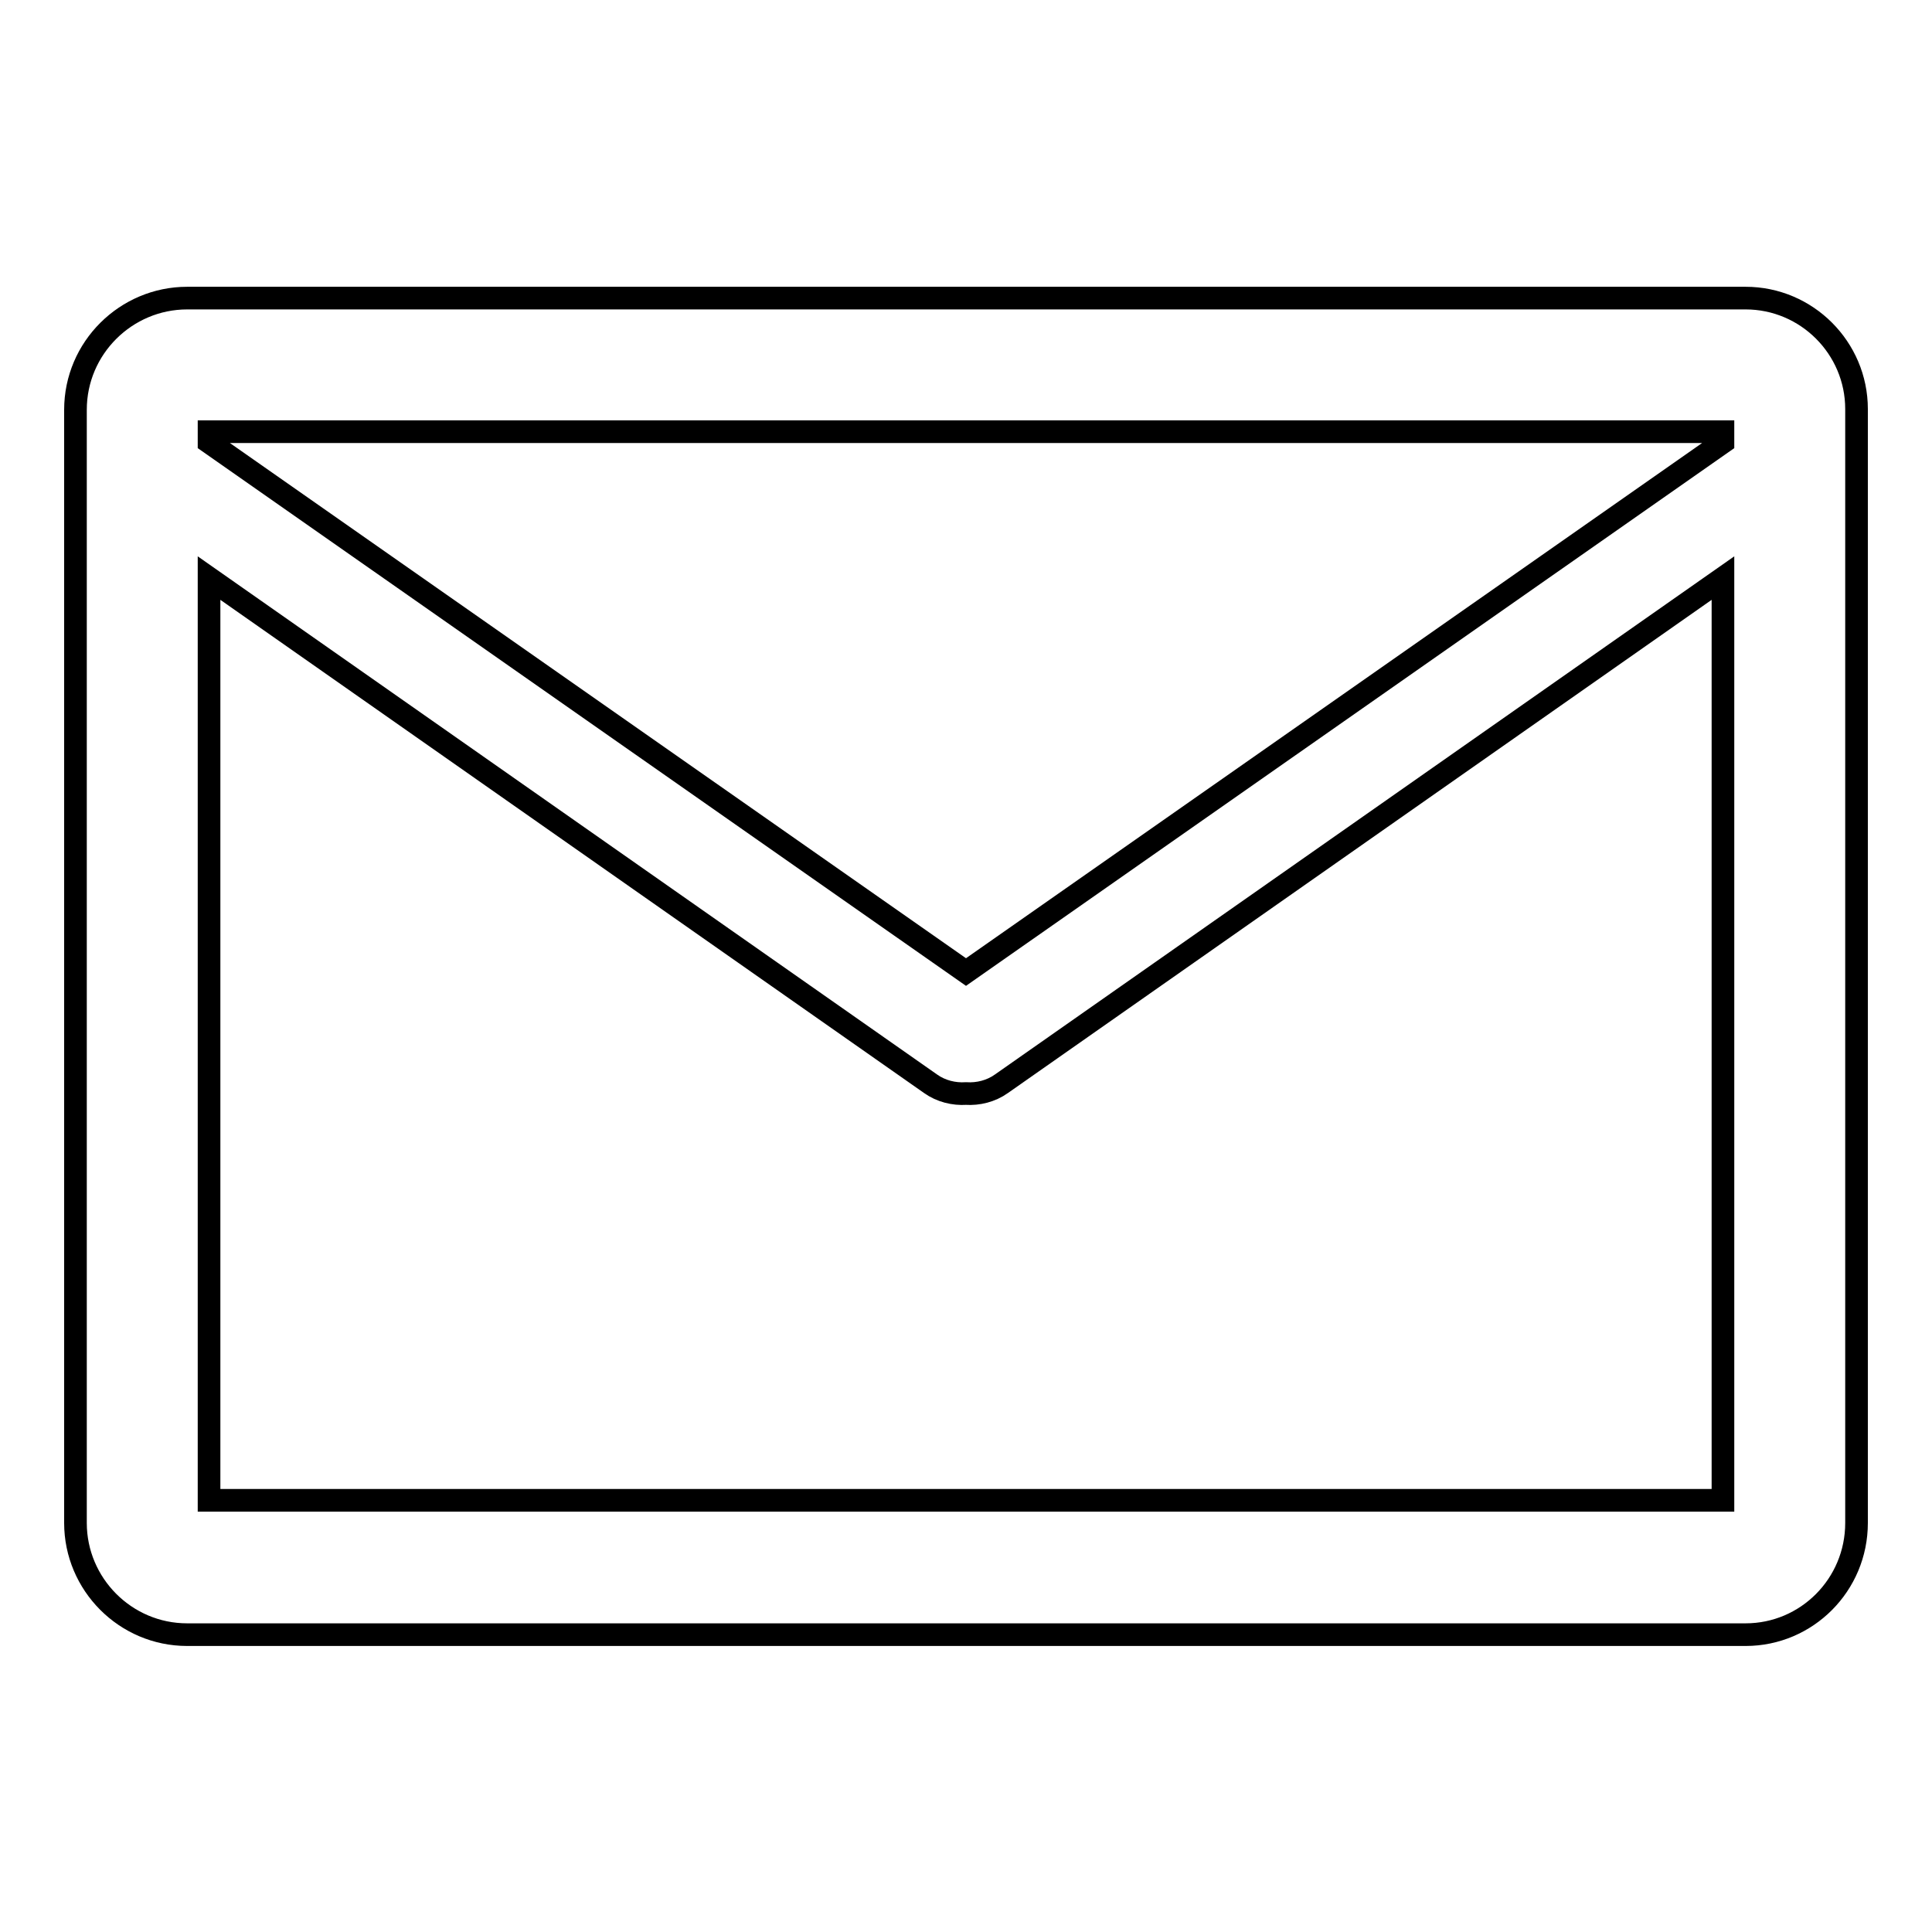
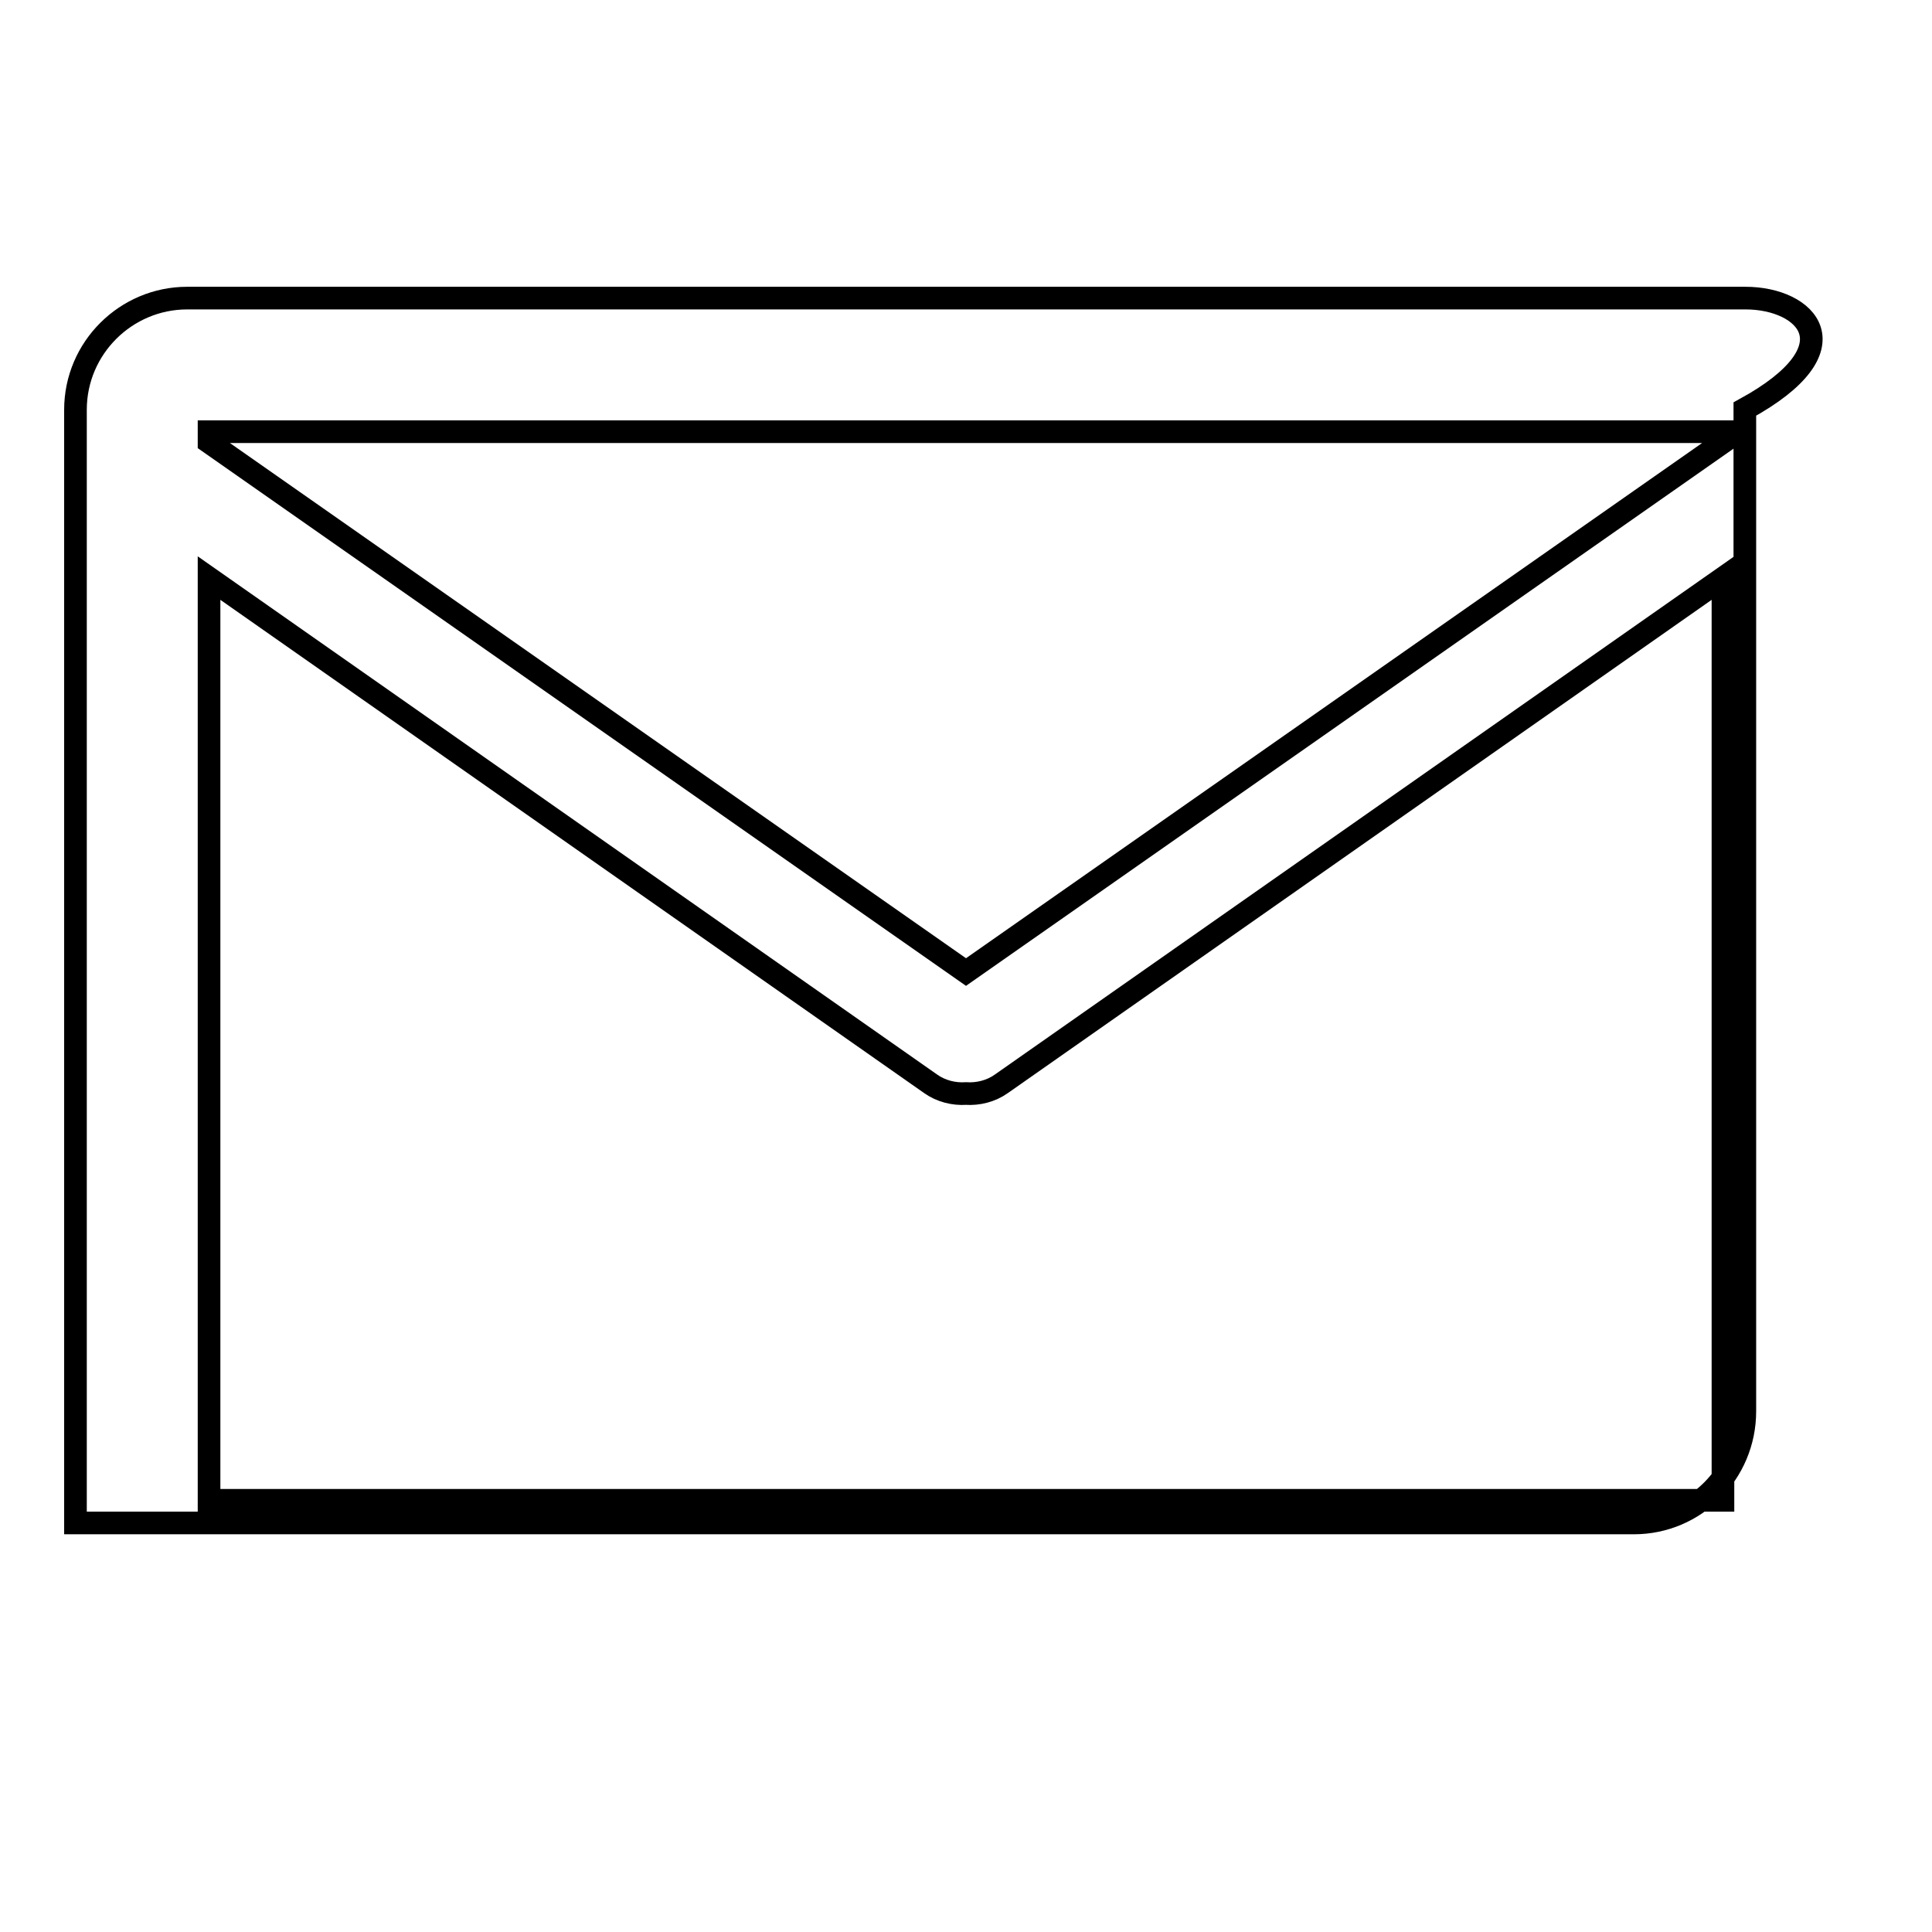
<svg xmlns="http://www.w3.org/2000/svg" version="1.1" x="0px" y="0px" viewBox="0 0 256 256" enable-background="new 0 0 256 256" xml:space="preserve">
  <g>
    <g>
-       <path stroke-width="3" fill-opacity="0" stroke="#000000" d="M231.3,39.5H24.8c-8.1,0-14.8,6.6-14.8,14.8v147.5c0,8.1,6.6,14.8,14.8,14.8h206.5c8.1,0,14.7-6.6,14.7-14.8V54.2C246,46.1,239.4,39.5,231.3,39.5z M228.3,57.2v1.4L128,128.8L27.7,58.6v-1.4H228.3z M27.7,198.8V76.6l95.6,67c1.4,1,3.1,1.4,4.7,1.3c1.6,0.1,3.3-0.3,4.7-1.3l95.6-67v122.2H27.7z" />
+       <path stroke-width="3" fill-opacity="0" stroke="#000000" d="M231.3,39.5H24.8c-8.1,0-14.8,6.6-14.8,14.8v147.5h206.5c8.1,0,14.7-6.6,14.7-14.8V54.2C246,46.1,239.4,39.5,231.3,39.5z M228.3,57.2v1.4L128,128.8L27.7,58.6v-1.4H228.3z M27.7,198.8V76.6l95.6,67c1.4,1,3.1,1.4,4.7,1.3c1.6,0.1,3.3-0.3,4.7-1.3l95.6-67v122.2H27.7z" />
    </g>
  </g>
</svg>